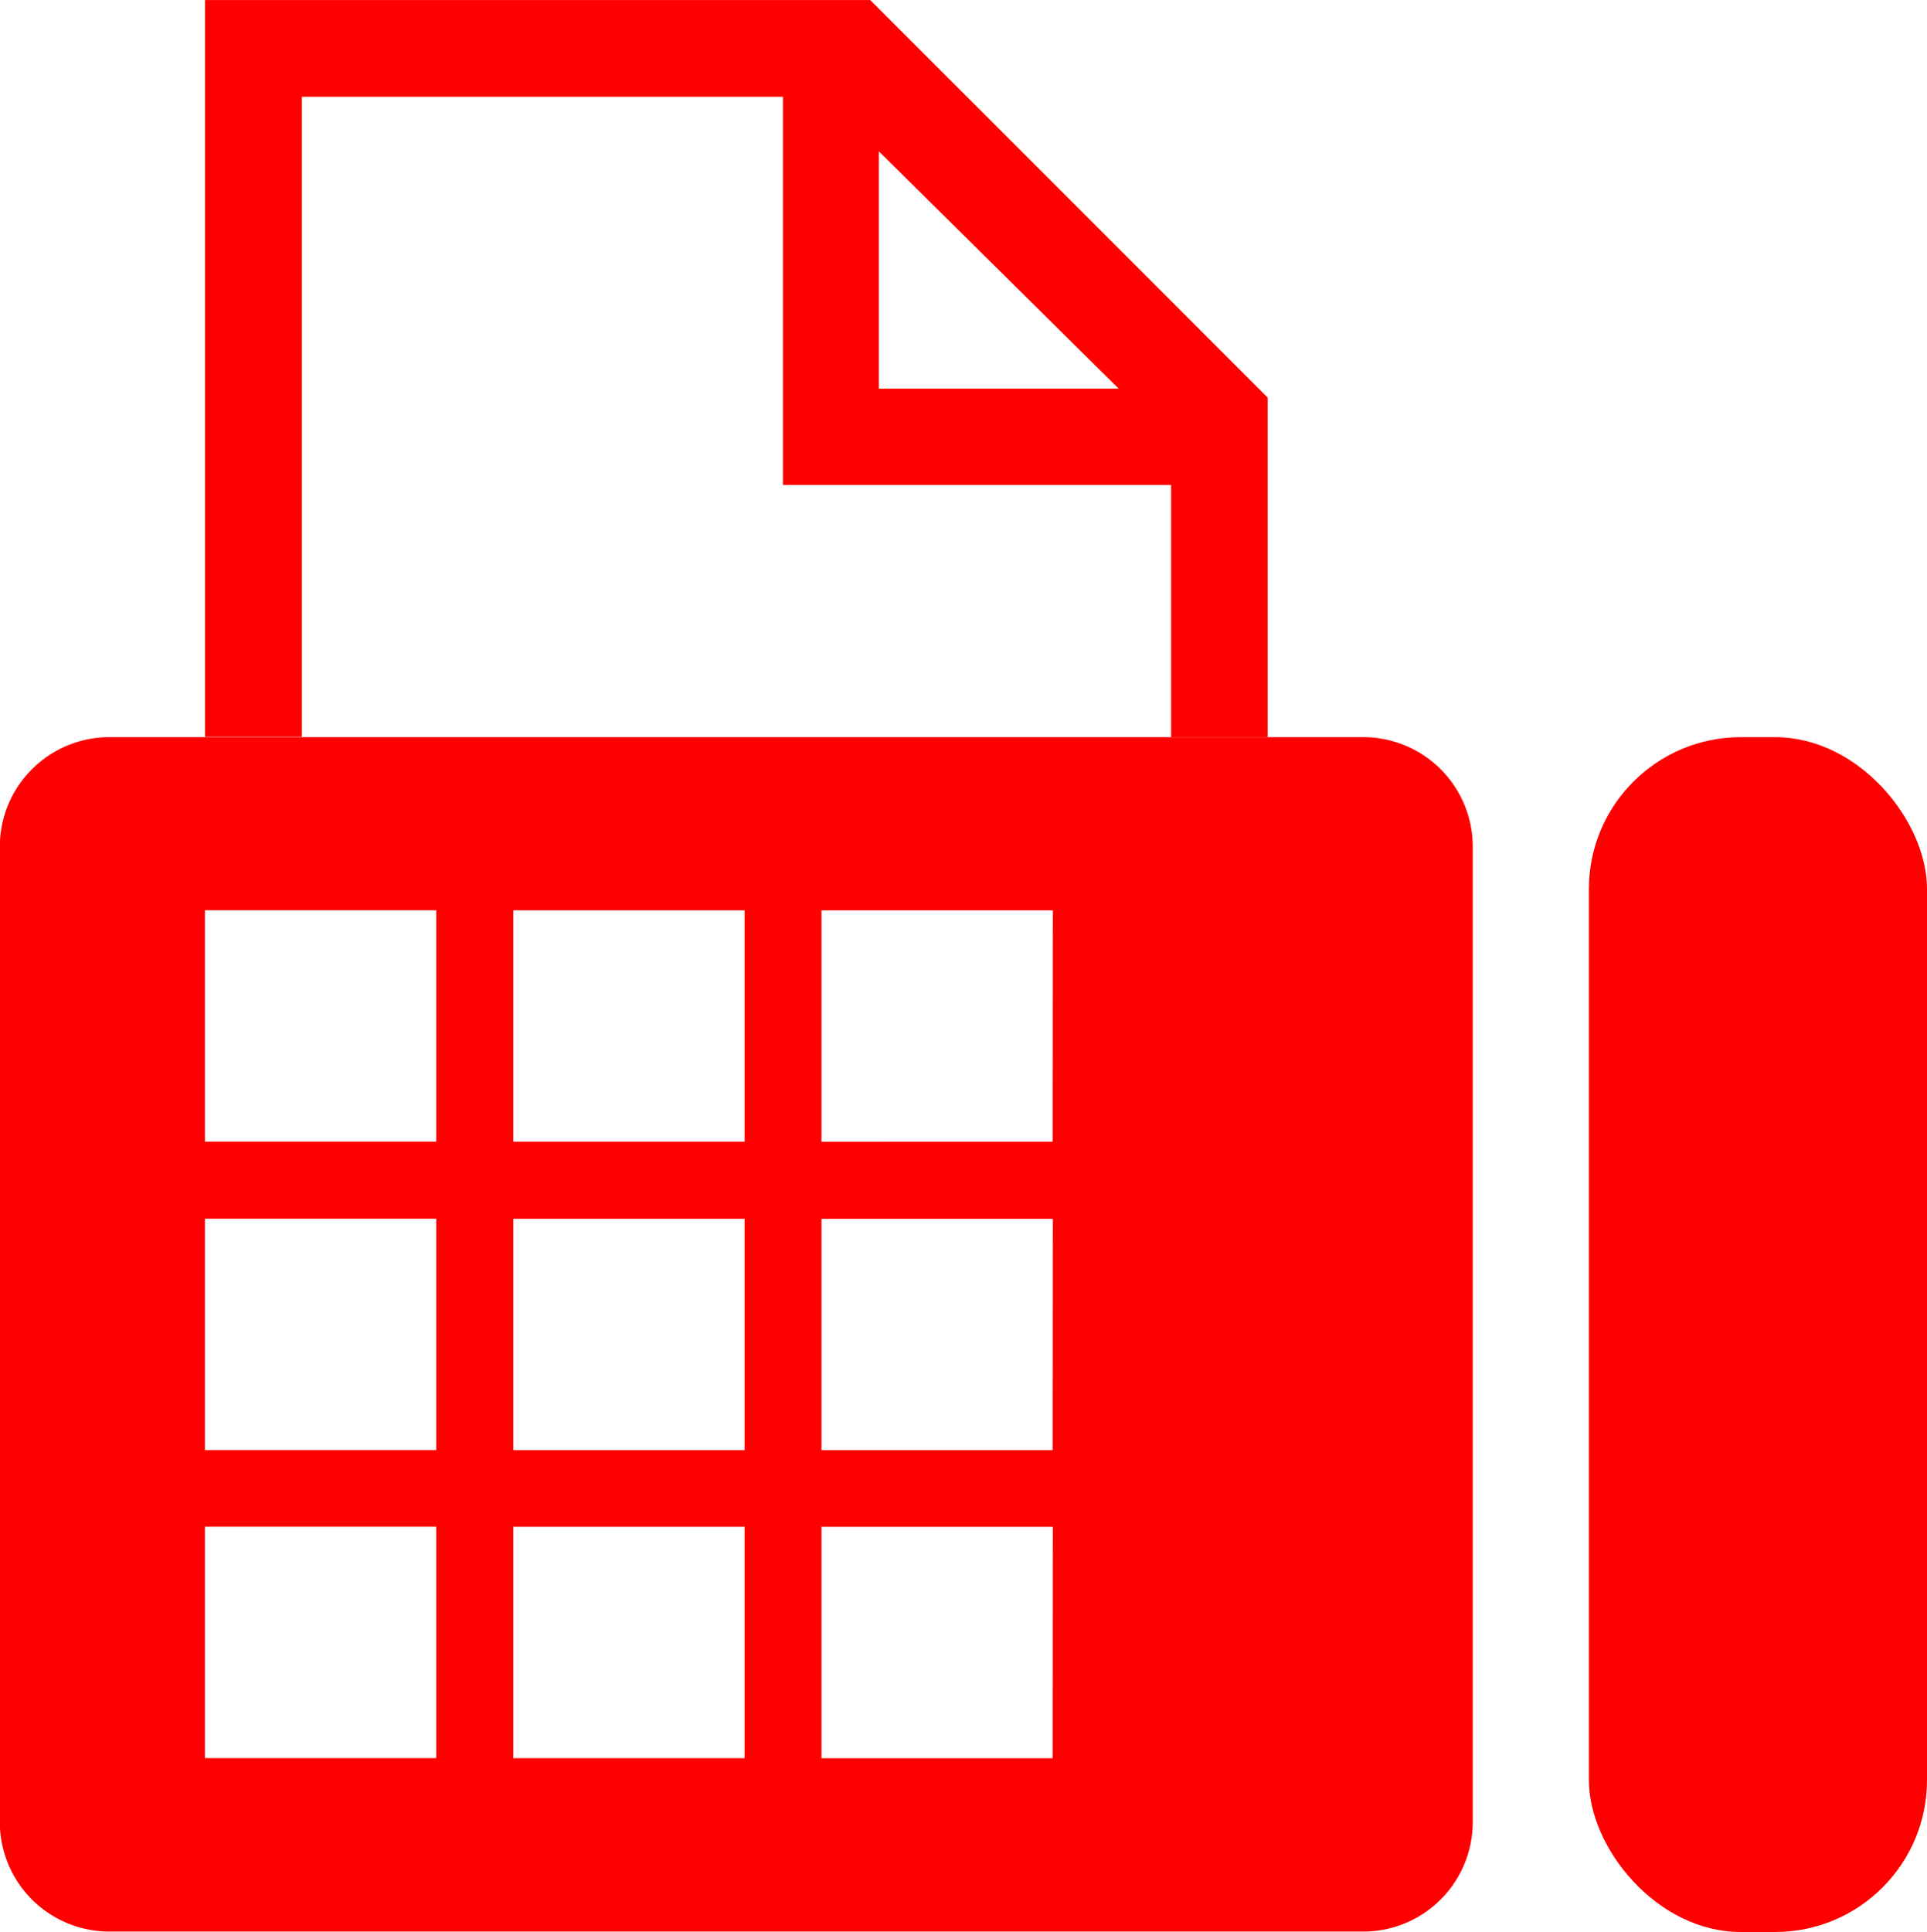
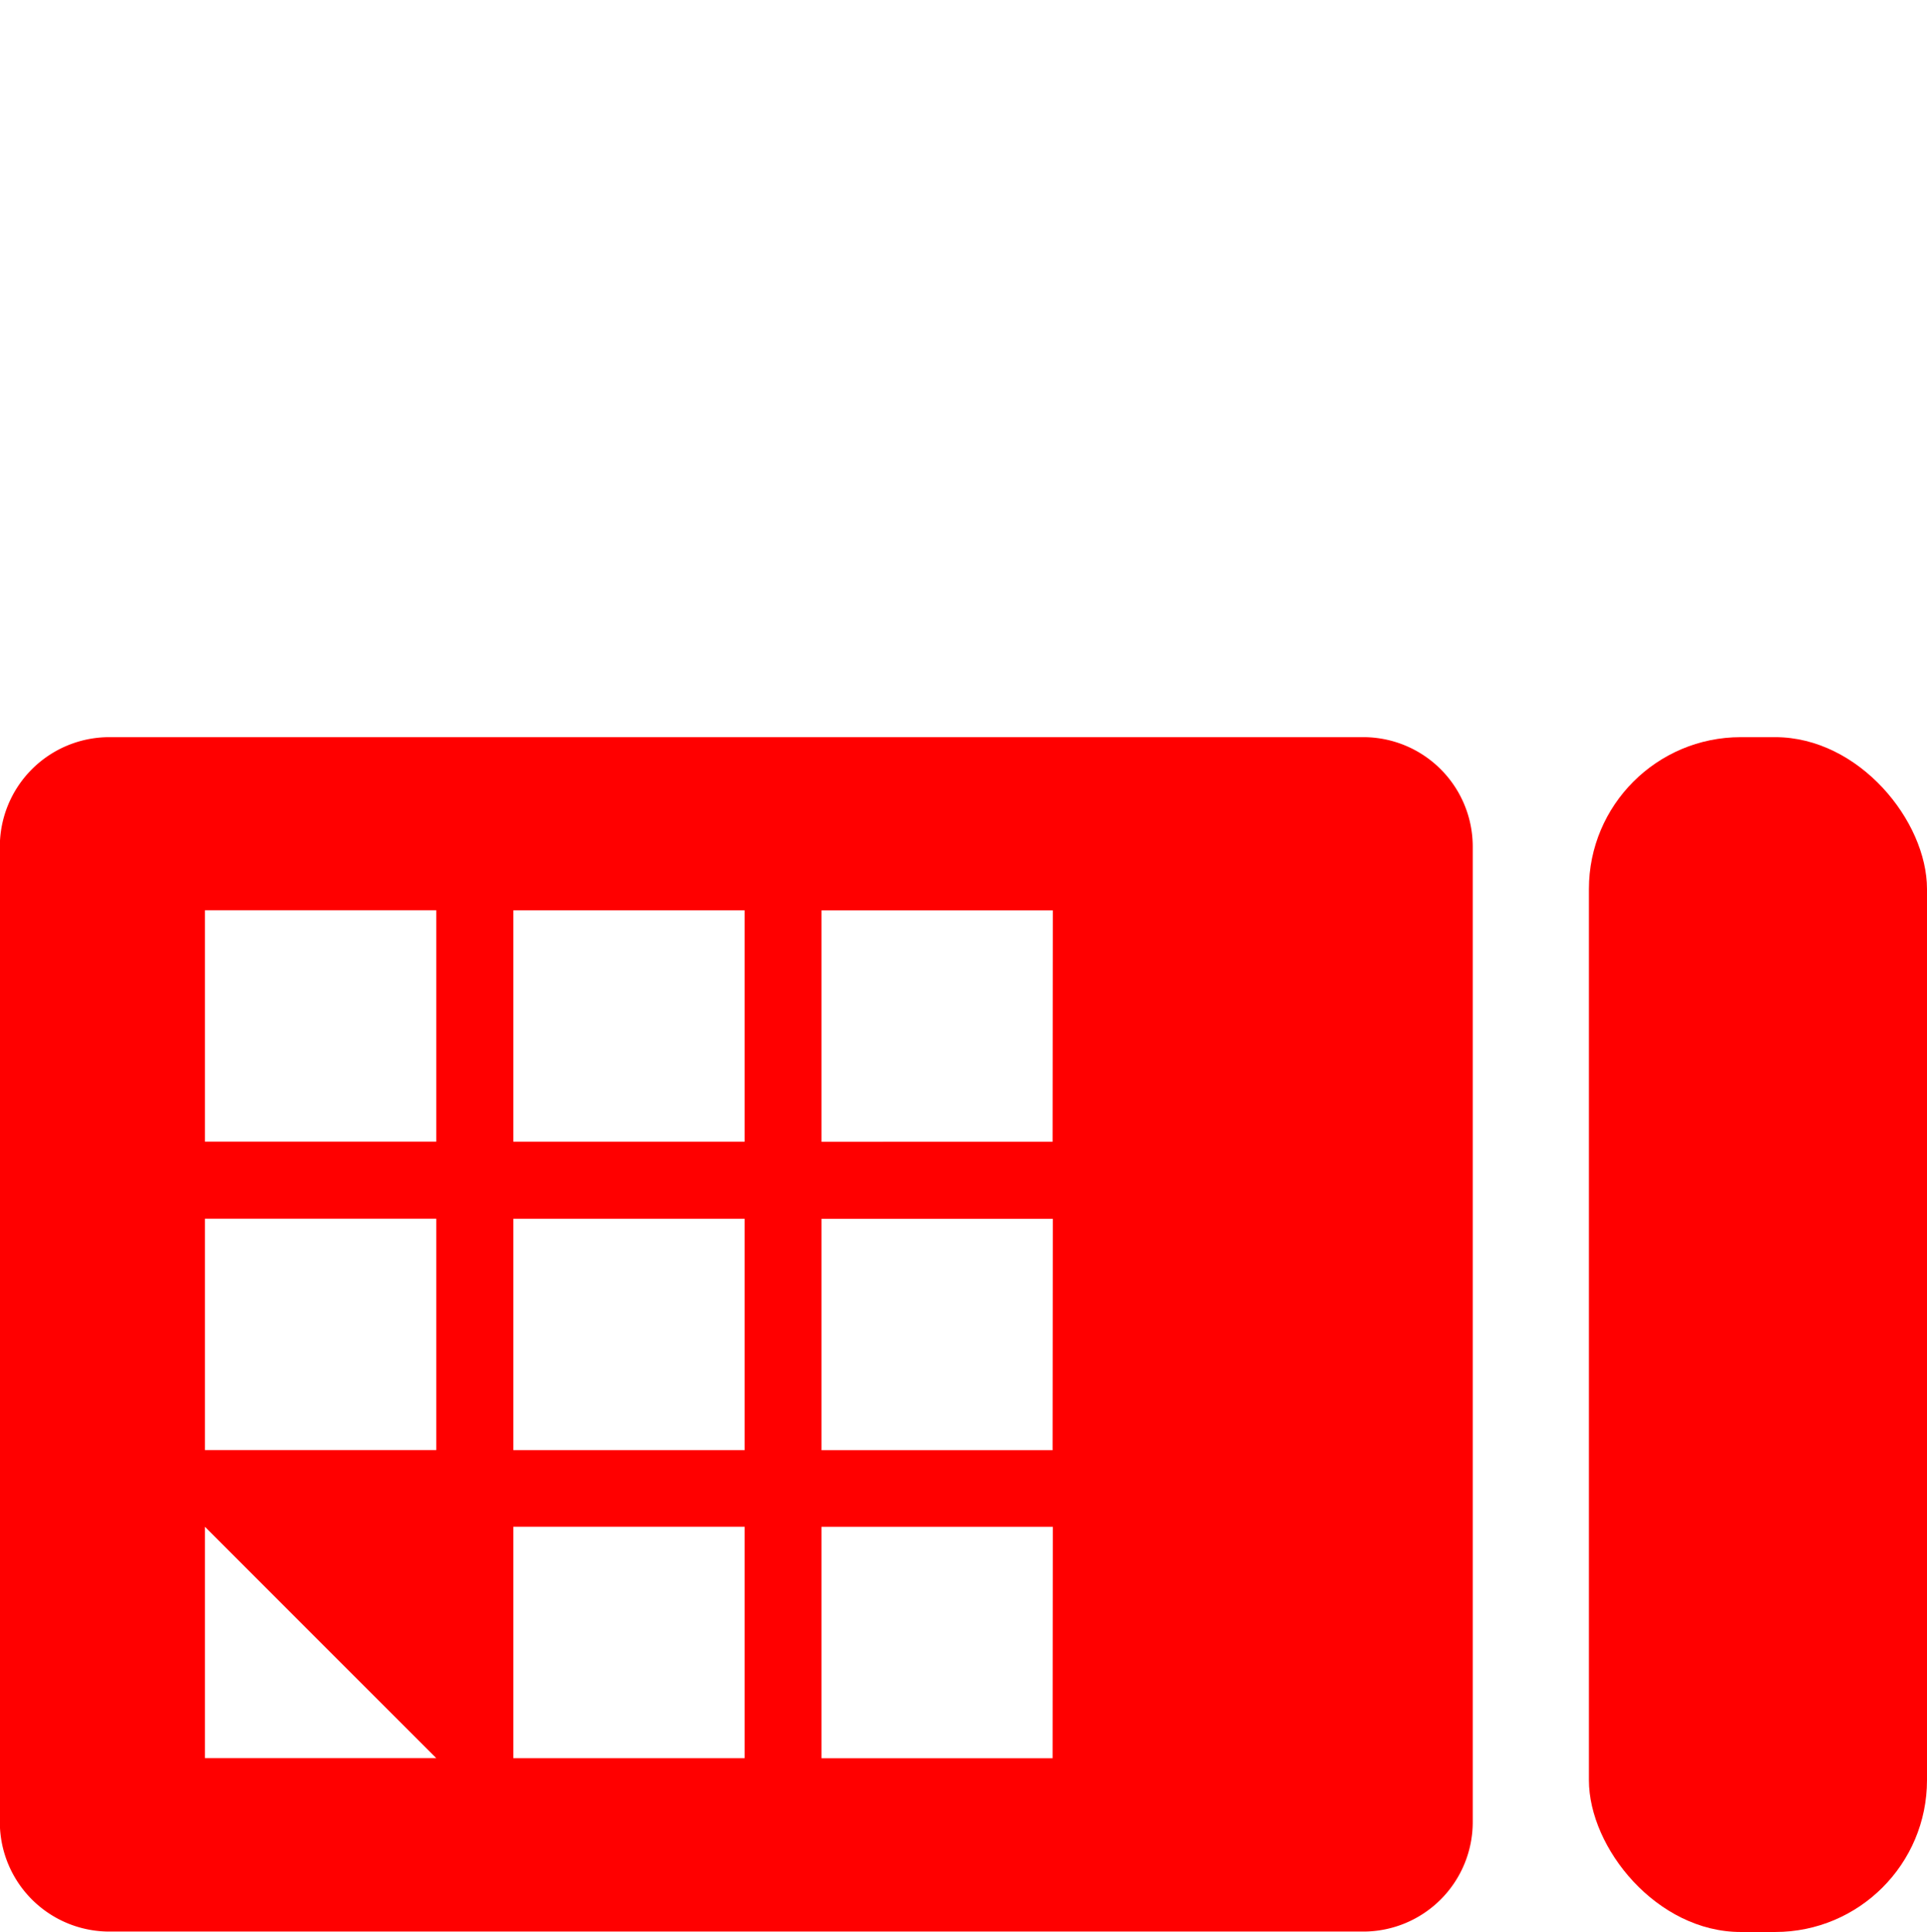
<svg xmlns="http://www.w3.org/2000/svg" width="35.914" height="36" viewBox="0 0 35.914 36">
  <g transform="translate(-395.57 -272.58)">
-     <path d="M417.917,279.822h-4.469V275.4Zm-15.223,6.495V274.383h8.966v7.234h7.234v4.7h1.8v-6.329l-7.407-7.407H400.89v13.729h1.8Z" transform="translate(-1.498)" fill="red" />
    <rect width="6.301" height="22.264" rx="2.83" transform="translate(425.183 286.316)" fill="red" />
-     <path d="M420.988,291.7H397.6a2.041,2.041,0,0,0-2.033,2.033v18.19a2.041,2.041,0,0,0,2.033,2.033h23.385a2.04,2.04,0,0,0,2.033-2.033v-18.19A2.04,2.04,0,0,0,420.988,291.7ZM403.7,310.724h-4.311v-4.311H403.7Zm0-5.74h-4.311v-4.311H403.7Zm0-5.747h-4.311v-4.311H403.7Zm5.747,11.488h-4.31v-4.311h4.31Zm0-5.74h-4.31v-4.311h4.31Zm0-5.747h-4.31v-4.311h4.31Zm5.74,11.488H410.88v-4.311h4.311Zm0-5.74H410.88v-4.311h4.311Zm0-5.747H410.88v-4.311h4.311Z" transform="translate(0 -5.384)" fill="red" />
+     <path d="M420.988,291.7H397.6a2.041,2.041,0,0,0-2.033,2.033v18.19a2.041,2.041,0,0,0,2.033,2.033h23.385a2.04,2.04,0,0,0,2.033-2.033v-18.19A2.04,2.04,0,0,0,420.988,291.7ZM403.7,310.724h-4.311v-4.311Zm0-5.74h-4.311v-4.311H403.7Zm0-5.747h-4.311v-4.311H403.7Zm5.747,11.488h-4.31v-4.311h4.31Zm0-5.74h-4.31v-4.311h4.31Zm0-5.747h-4.31v-4.311h4.31Zm5.74,11.488H410.88v-4.311h4.311Zm0-5.74H410.88v-4.311h4.311Zm0-5.747H410.88v-4.311h4.311Z" transform="translate(0 -5.384)" fill="red" />
  </g>
</svg>